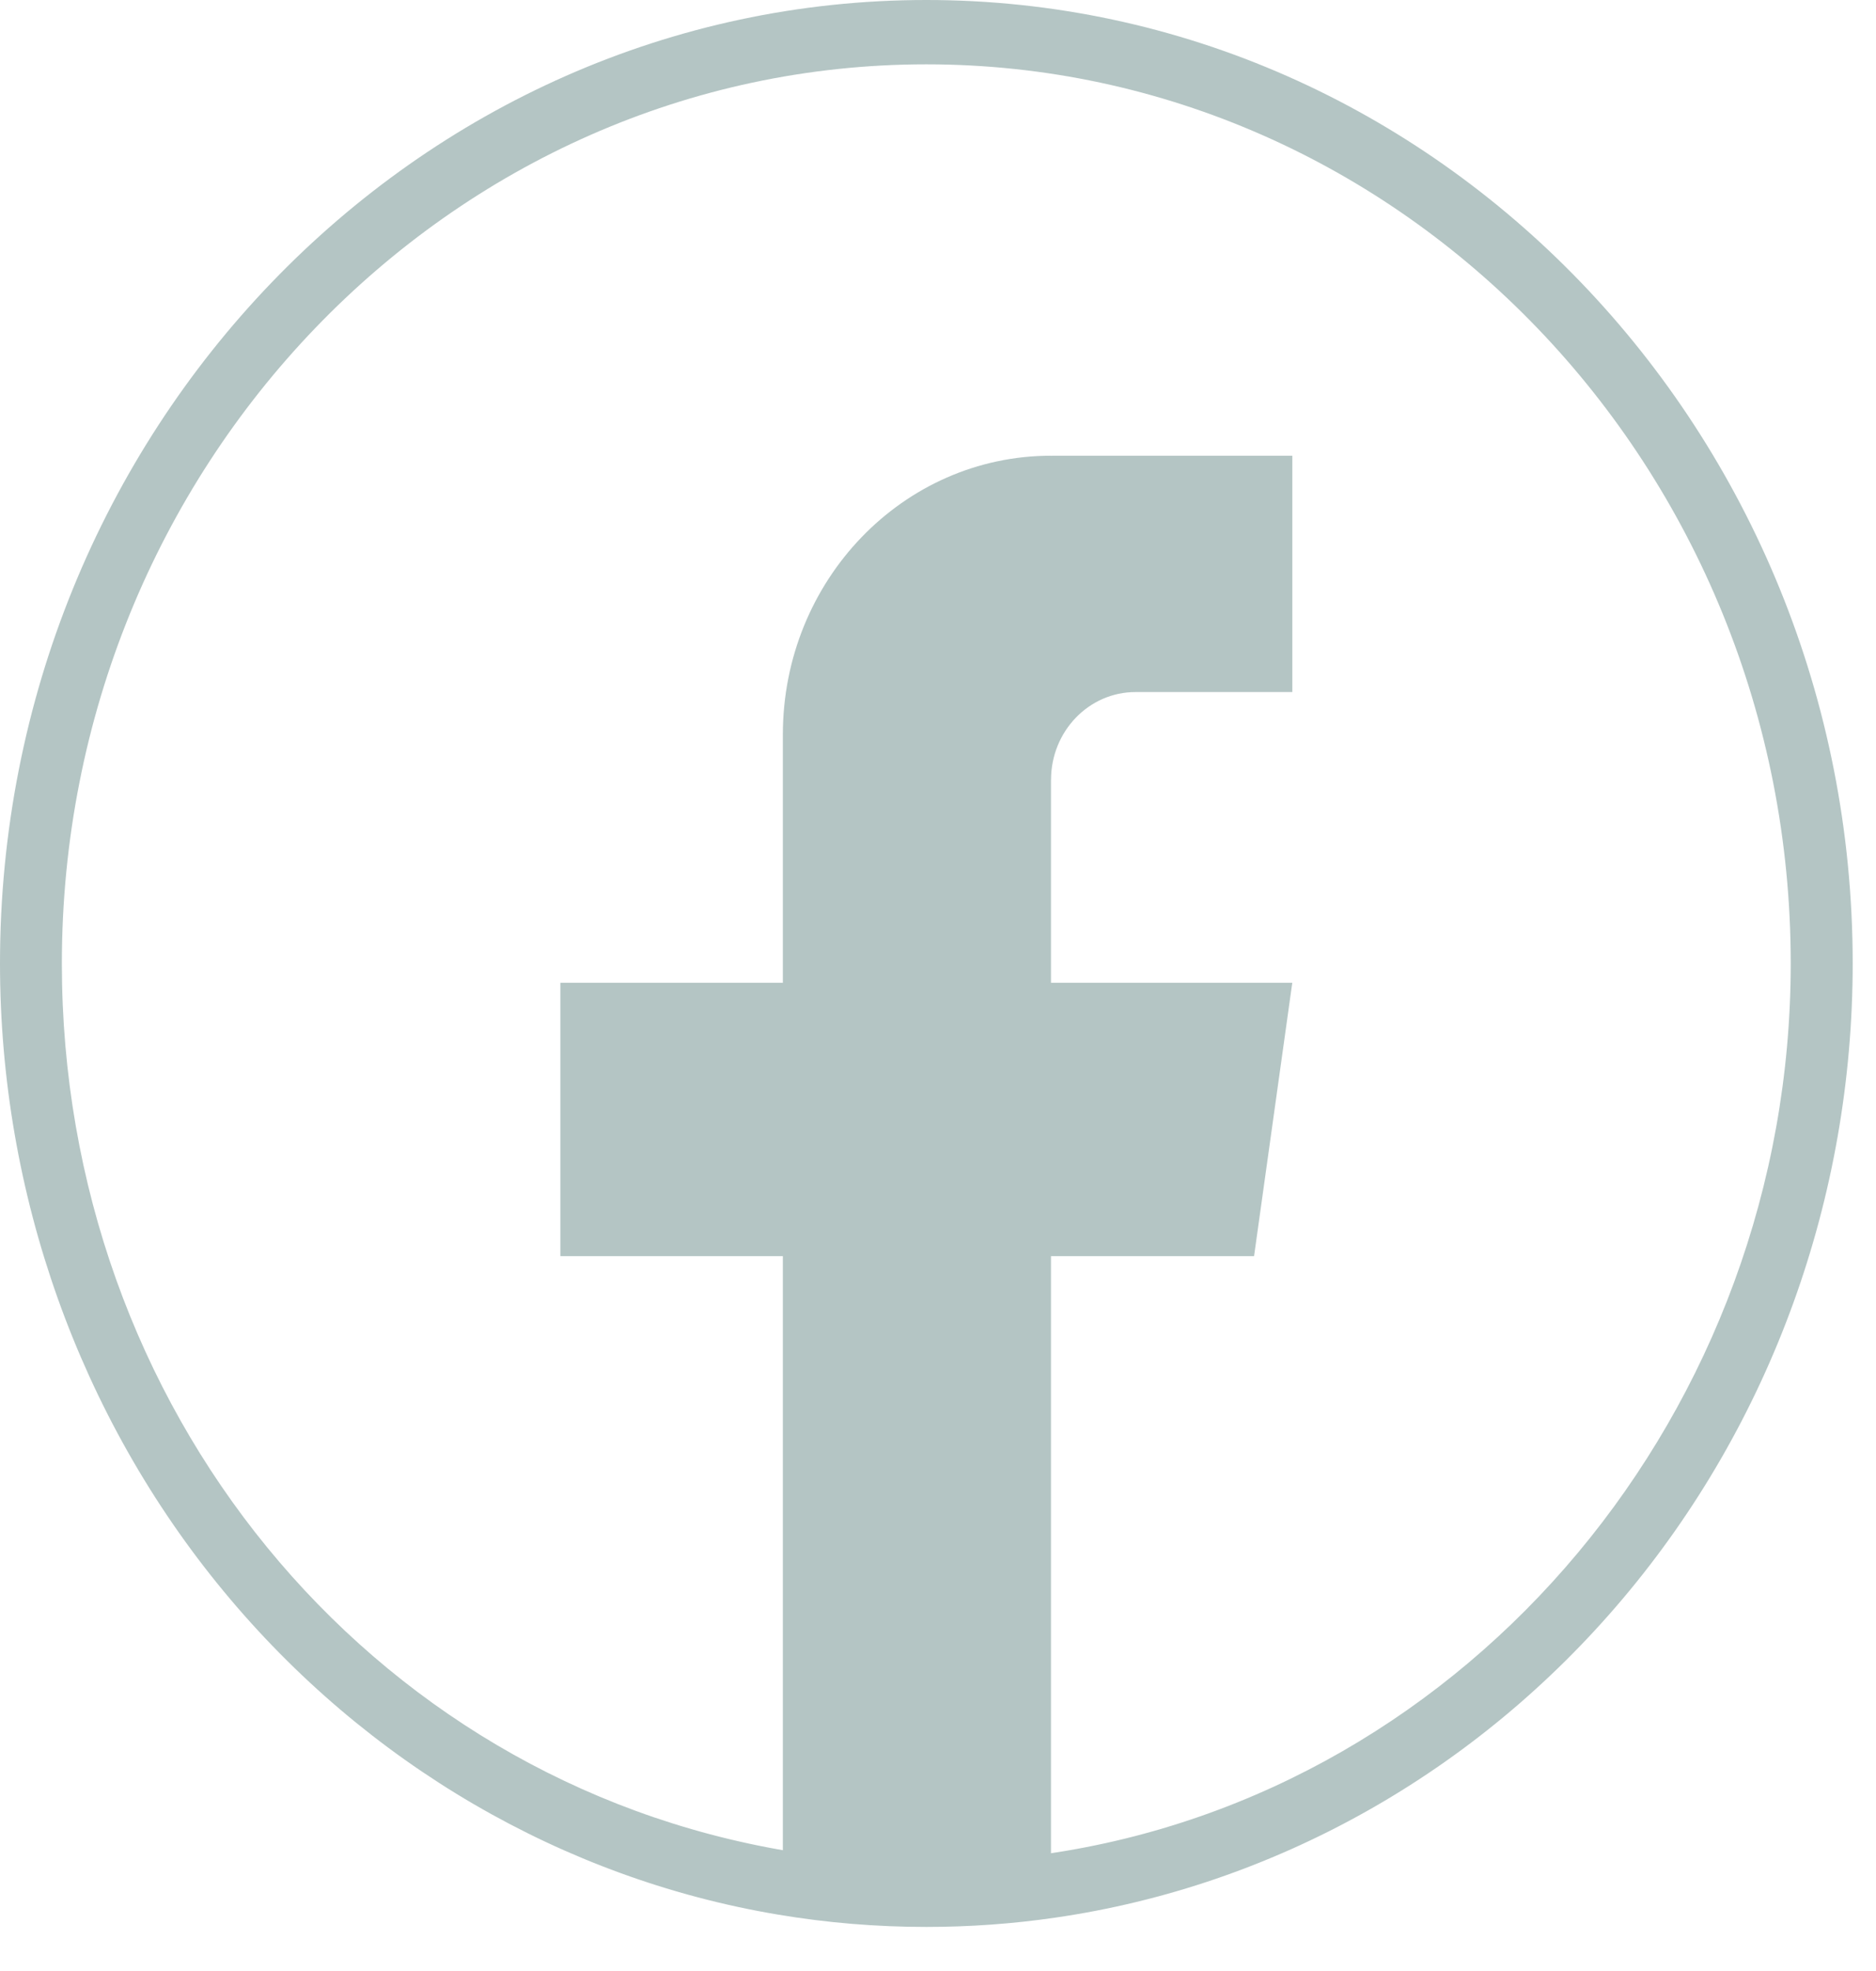
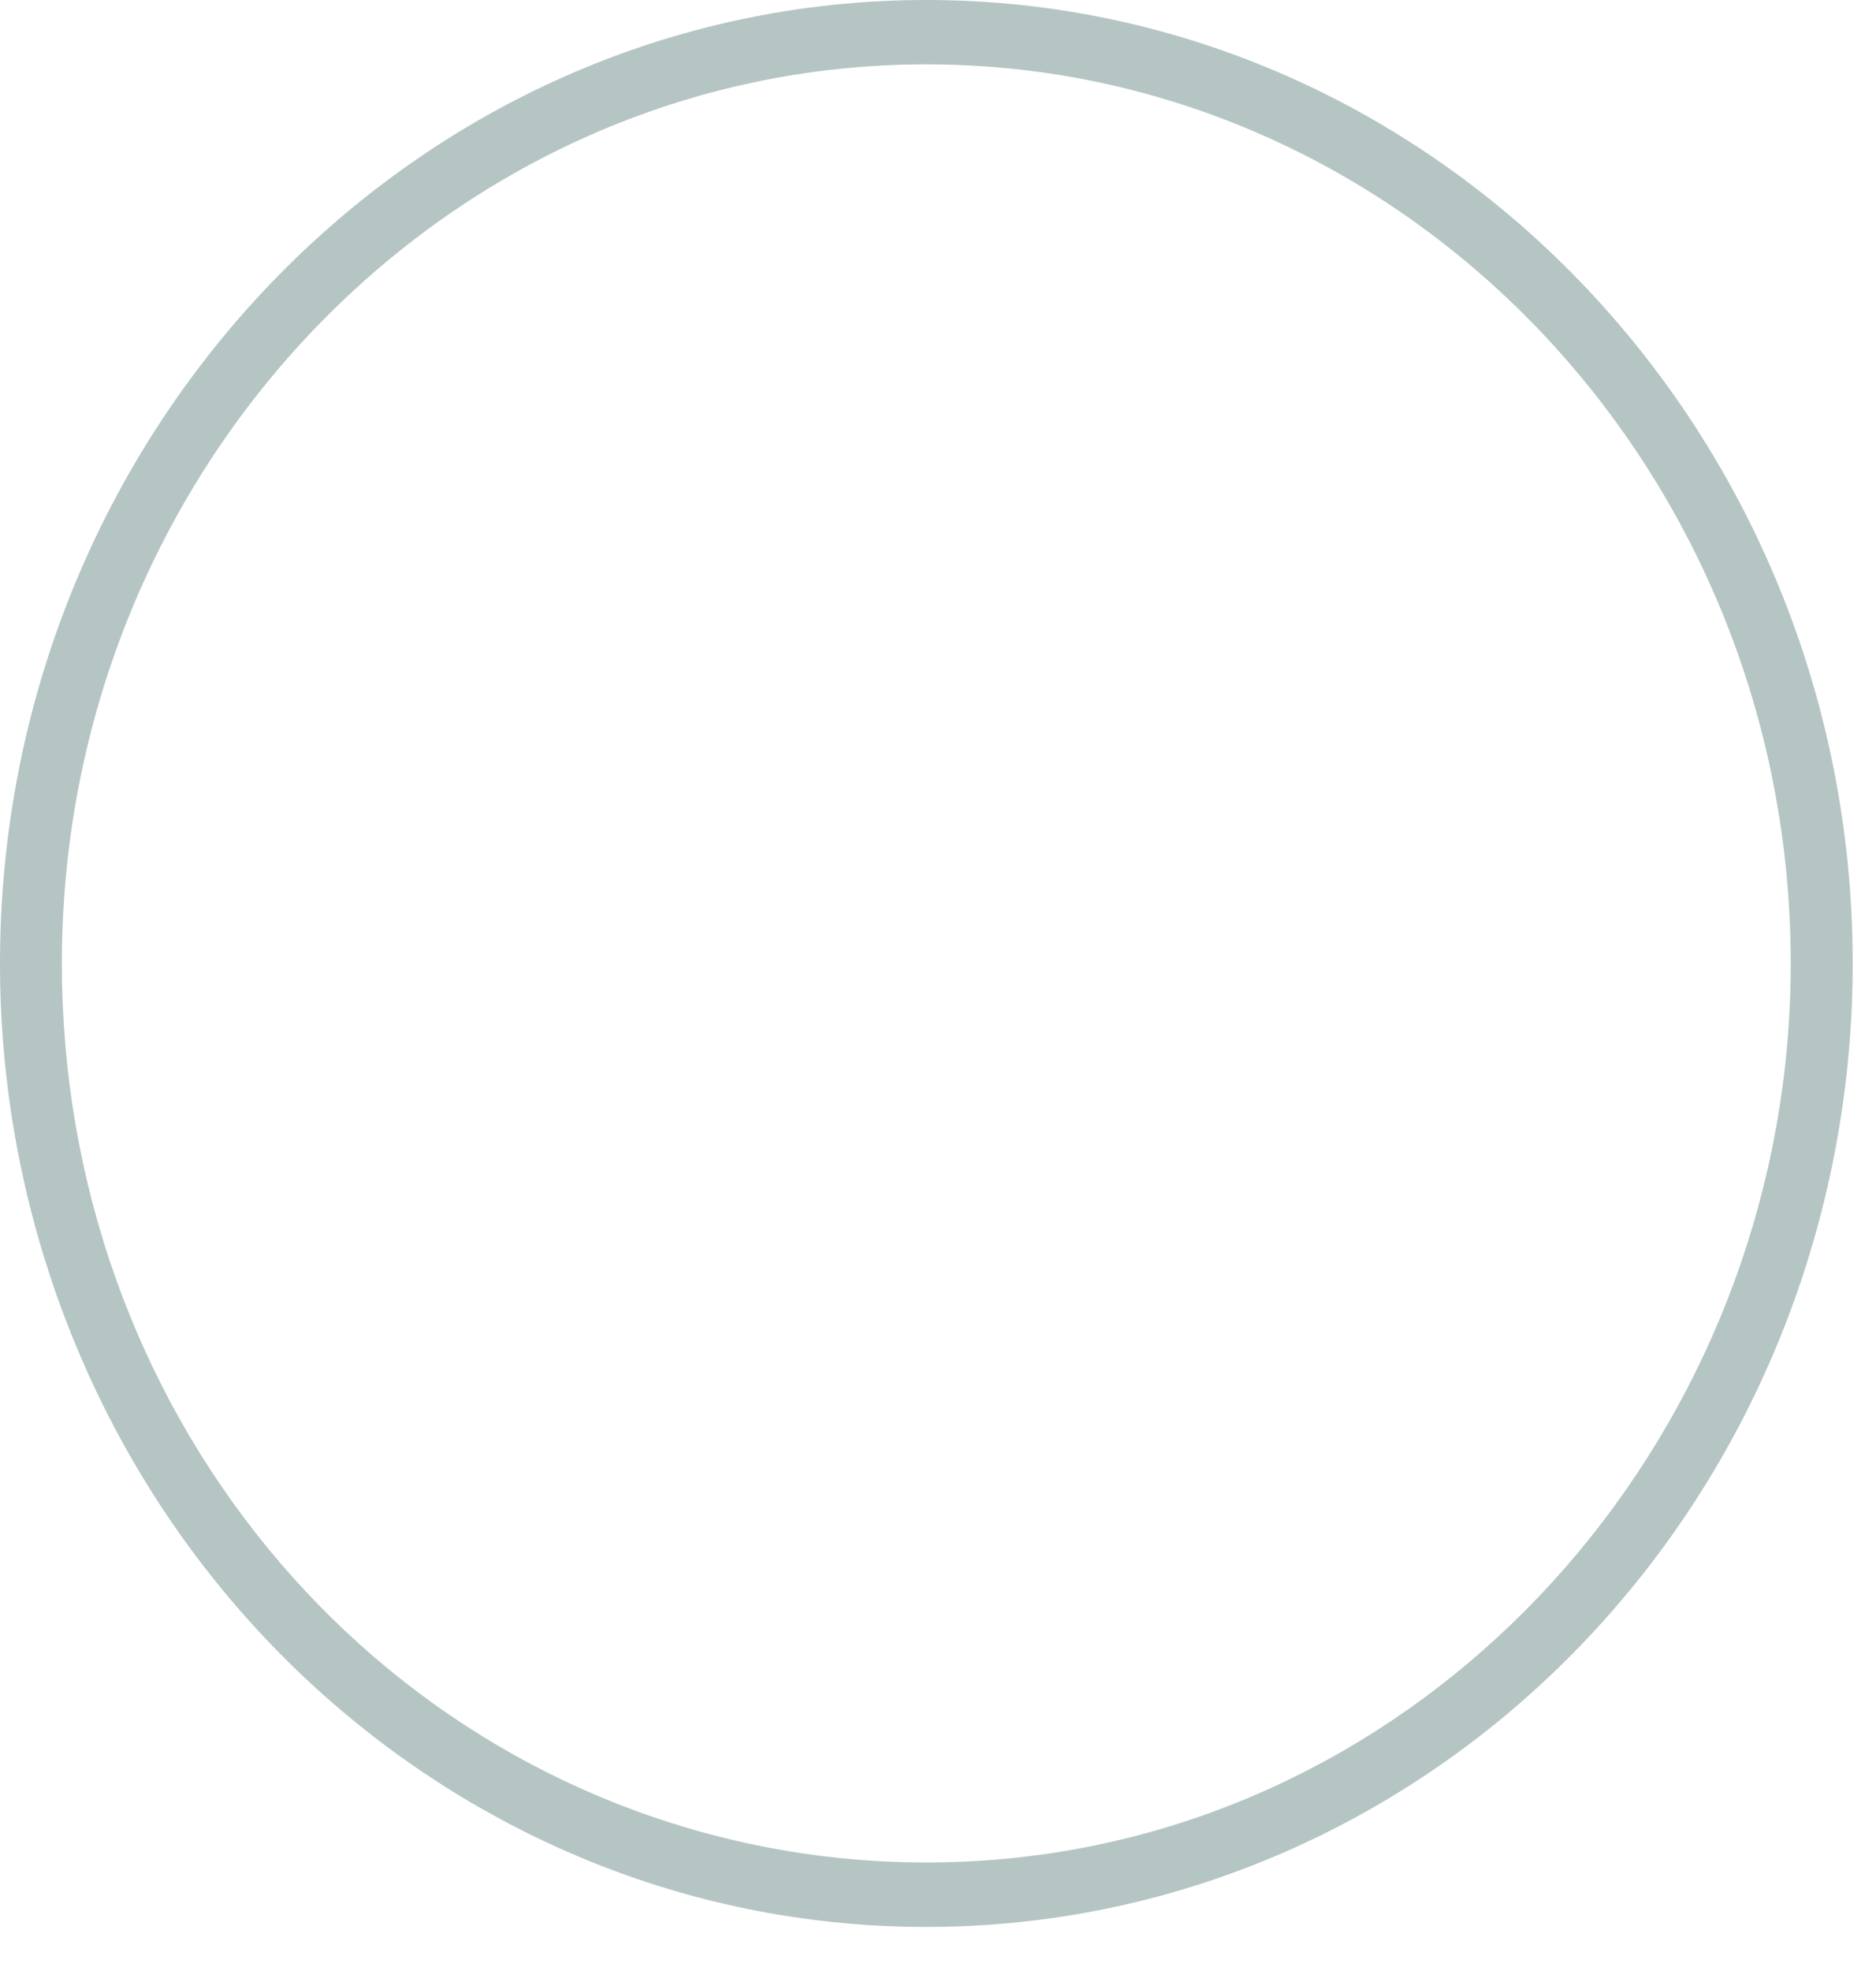
<svg xmlns="http://www.w3.org/2000/svg" width="40" height="42" viewBox="0 0 40 42" fill="none">
  <path d="M19.751 41.061C18.69 41.061 17.625 40.973 16.587 40.798C12.006 40.031 7.808 37.584 4.767 33.906C1.693 30.189 0 25.439 0 20.53C0 9.209 8.861 0 19.751 0C30.641 0 39.503 9.21 39.503 20.53C39.503 25.514 37.764 30.32 34.604 34.063C31.475 37.771 27.177 40.185 22.5 40.863C21.596 40.995 20.67 41.061 19.751 41.061ZM19.751 1.371C9.587 1.371 1.319 9.966 1.319 20.53C1.319 29.988 7.828 37.943 16.797 39.444C18.605 39.747 20.498 39.768 22.318 39.504C31.362 38.195 38.182 30.037 38.182 20.53C38.182 9.966 29.914 1.371 19.75 1.371H19.751Z" fill="#B4C5C4" />
-   <path d="M22.409 16.619V20.942H27.554L26.739 26.767H22.409V40.184C21.541 40.31 20.652 40.375 19.751 40.375C18.71 40.375 17.688 40.288 16.692 40.121V26.767H11.948V20.942H16.692V15.654C16.692 12.372 19.252 9.711 22.41 9.711V9.714C22.419 9.714 22.428 9.711 22.436 9.711H27.555V14.747H24.211C23.216 14.747 22.41 15.584 22.41 16.618L22.409 16.619Z" fill="#B4C5C4" />
</svg>